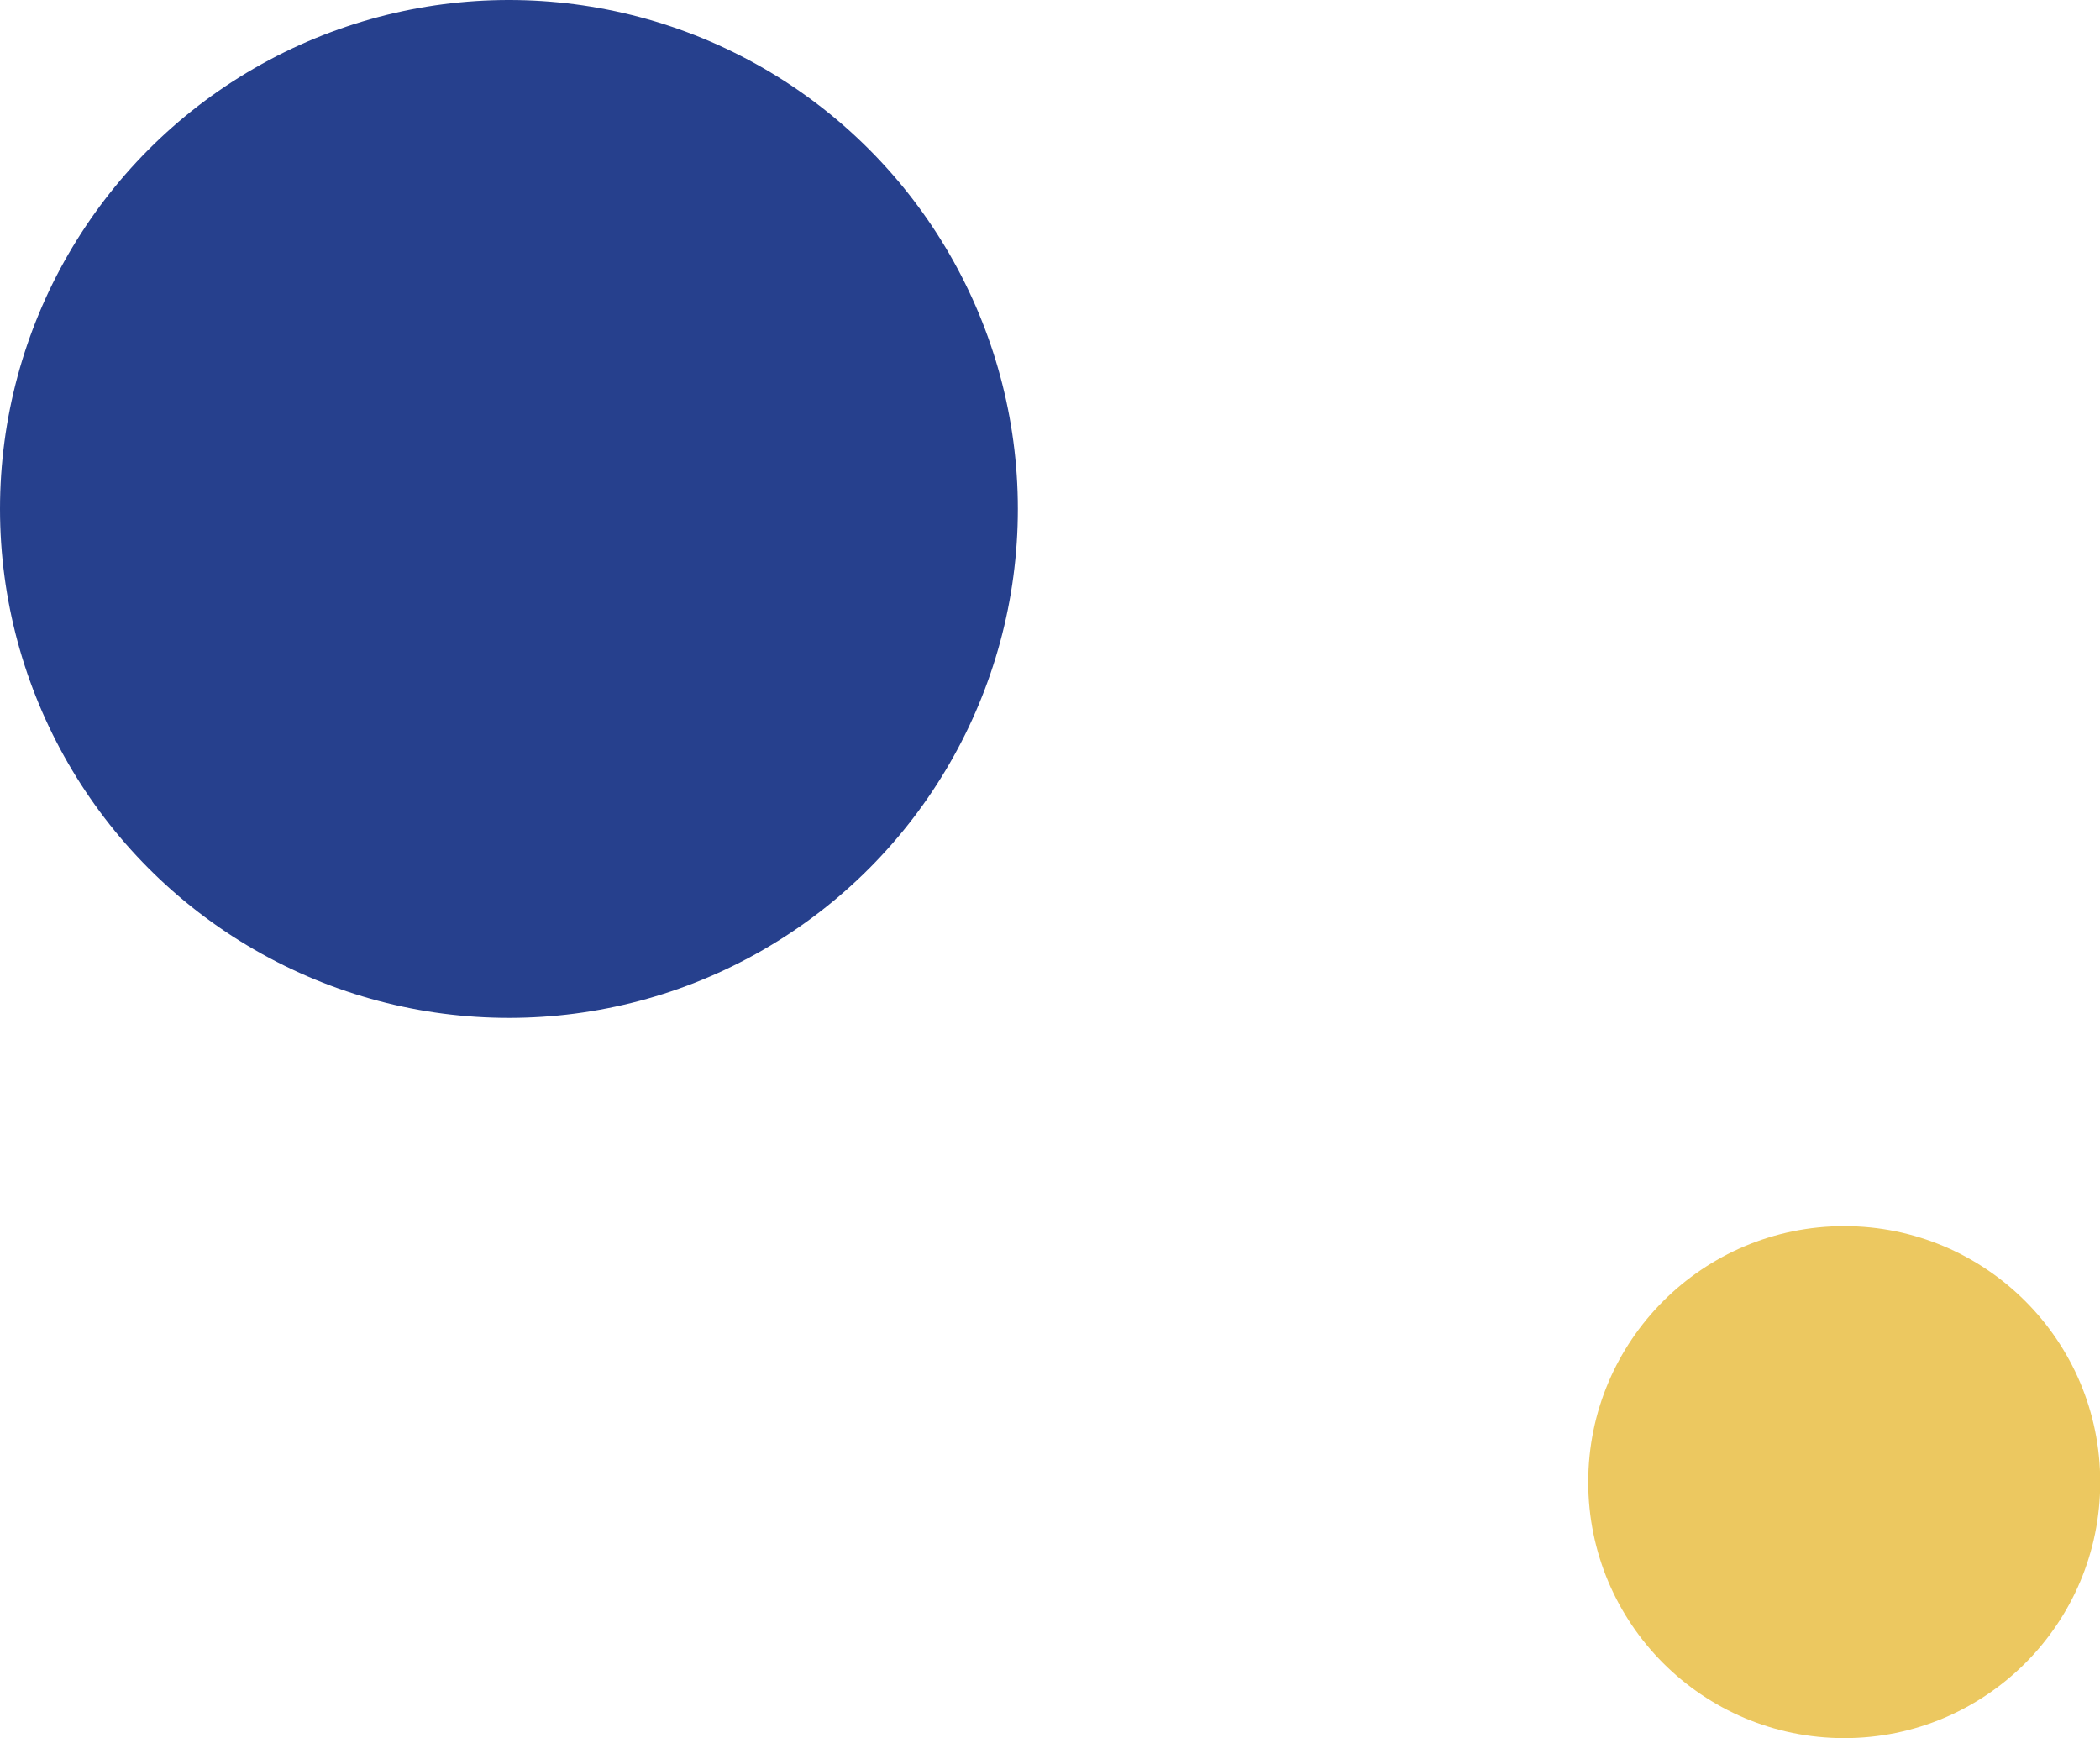
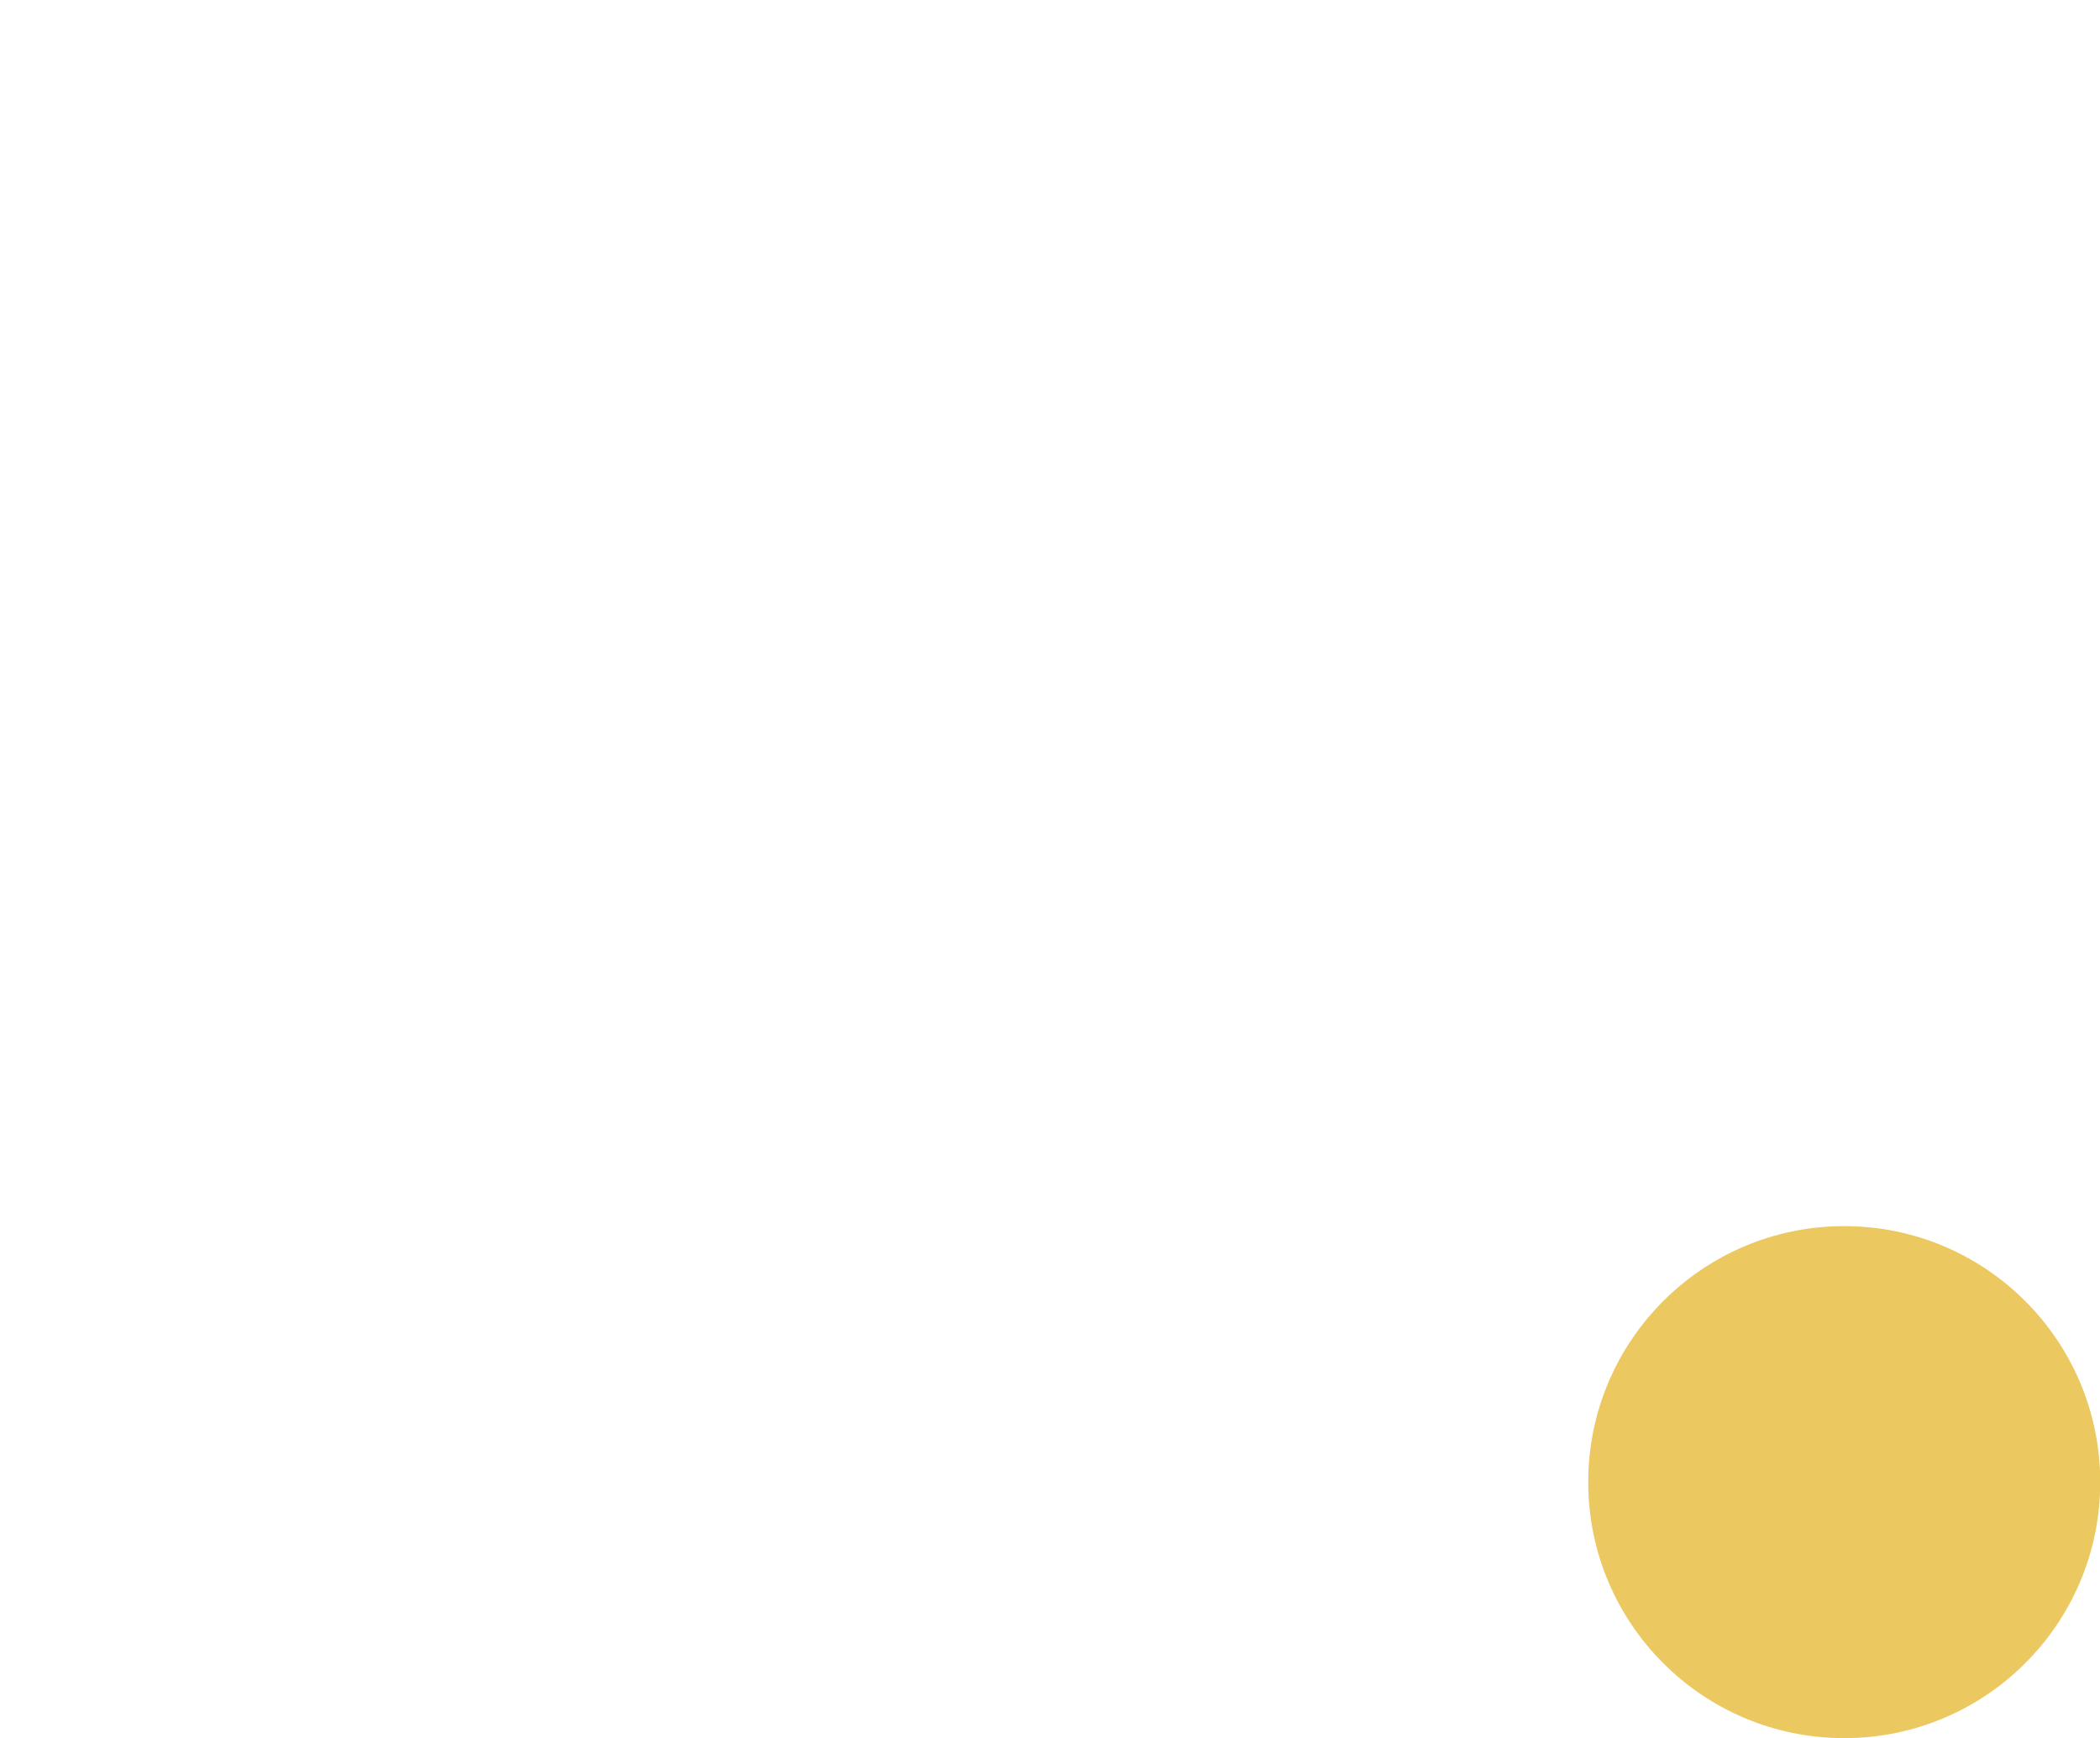
<svg xmlns="http://www.w3.org/2000/svg" viewBox="0 0 88.84 73.53">
  <defs>
    <style>.cls-1{fill:#26408d;}.cls-2{fill:#ecc860;}</style>
  </defs>
  <g id="Layer_2" data-name="Layer 2">
    <g id="Layer_1-2" data-name="Layer 1">
-       <circle class="cls-1" cx="21.53" cy="21.53" r="21.53" />
      <circle class="cls-2" cx="78.02" cy="62.7" r="10.83" />
    </g>
  </g>
</svg>